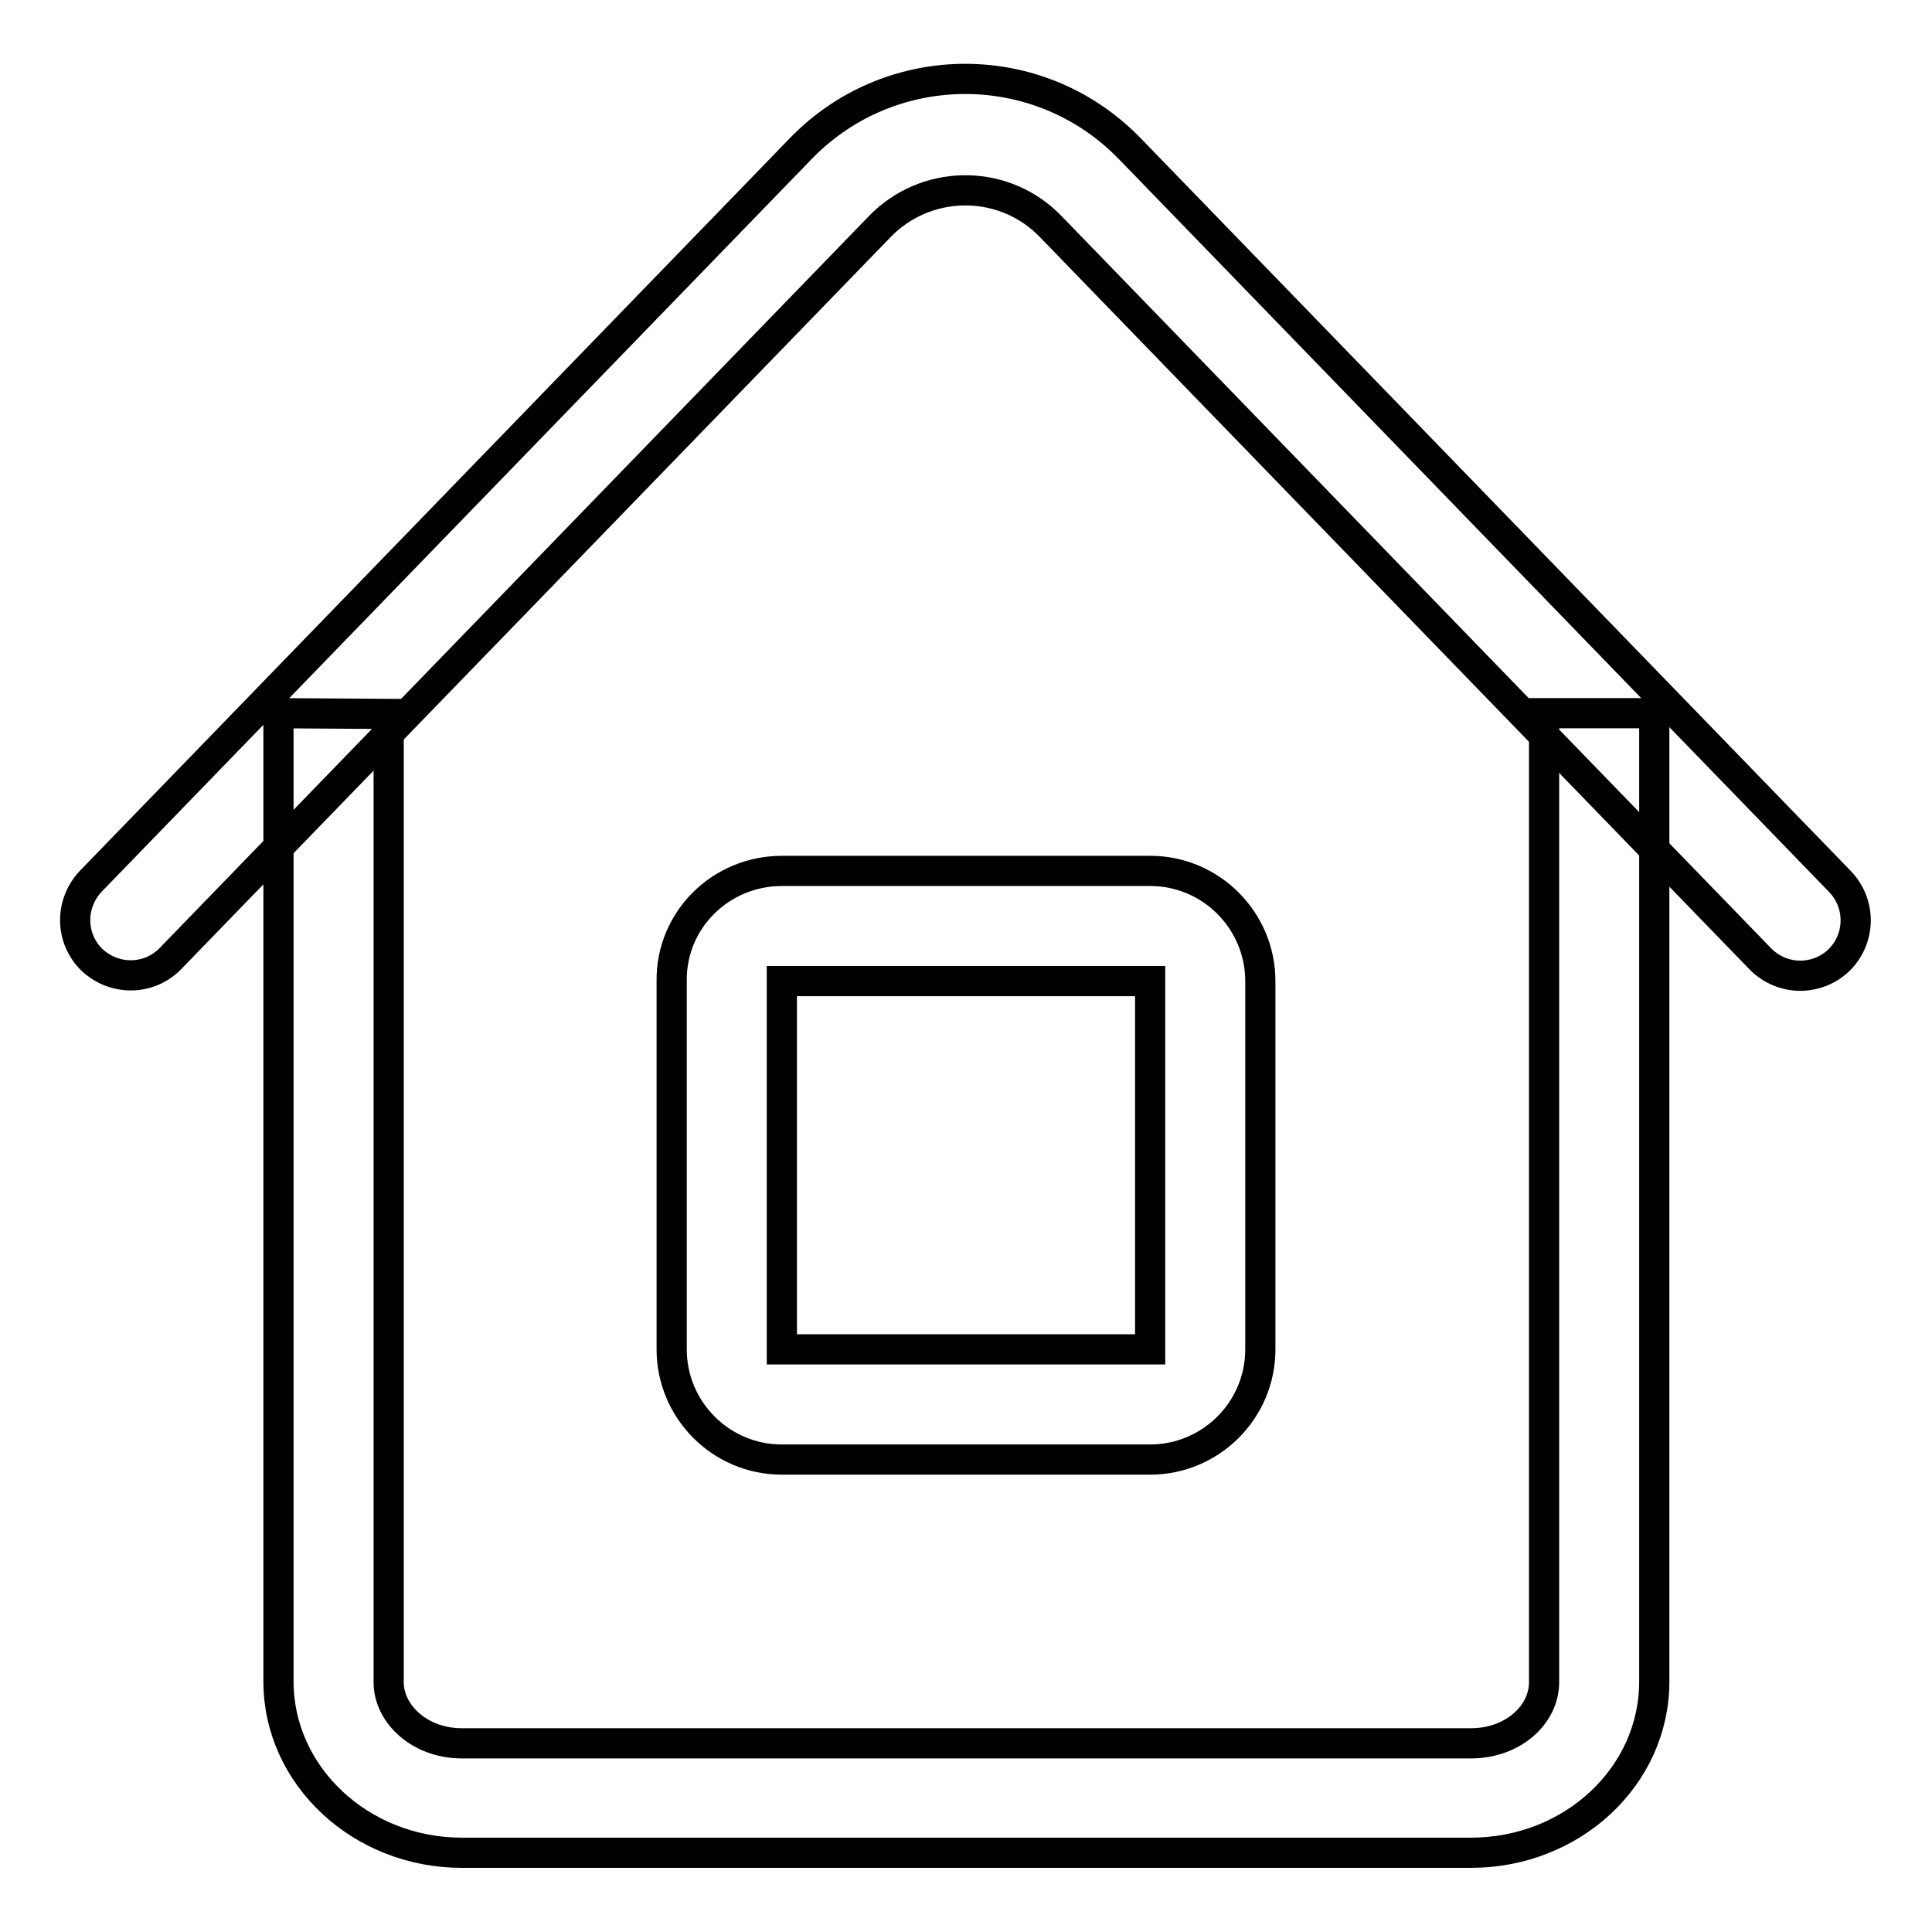
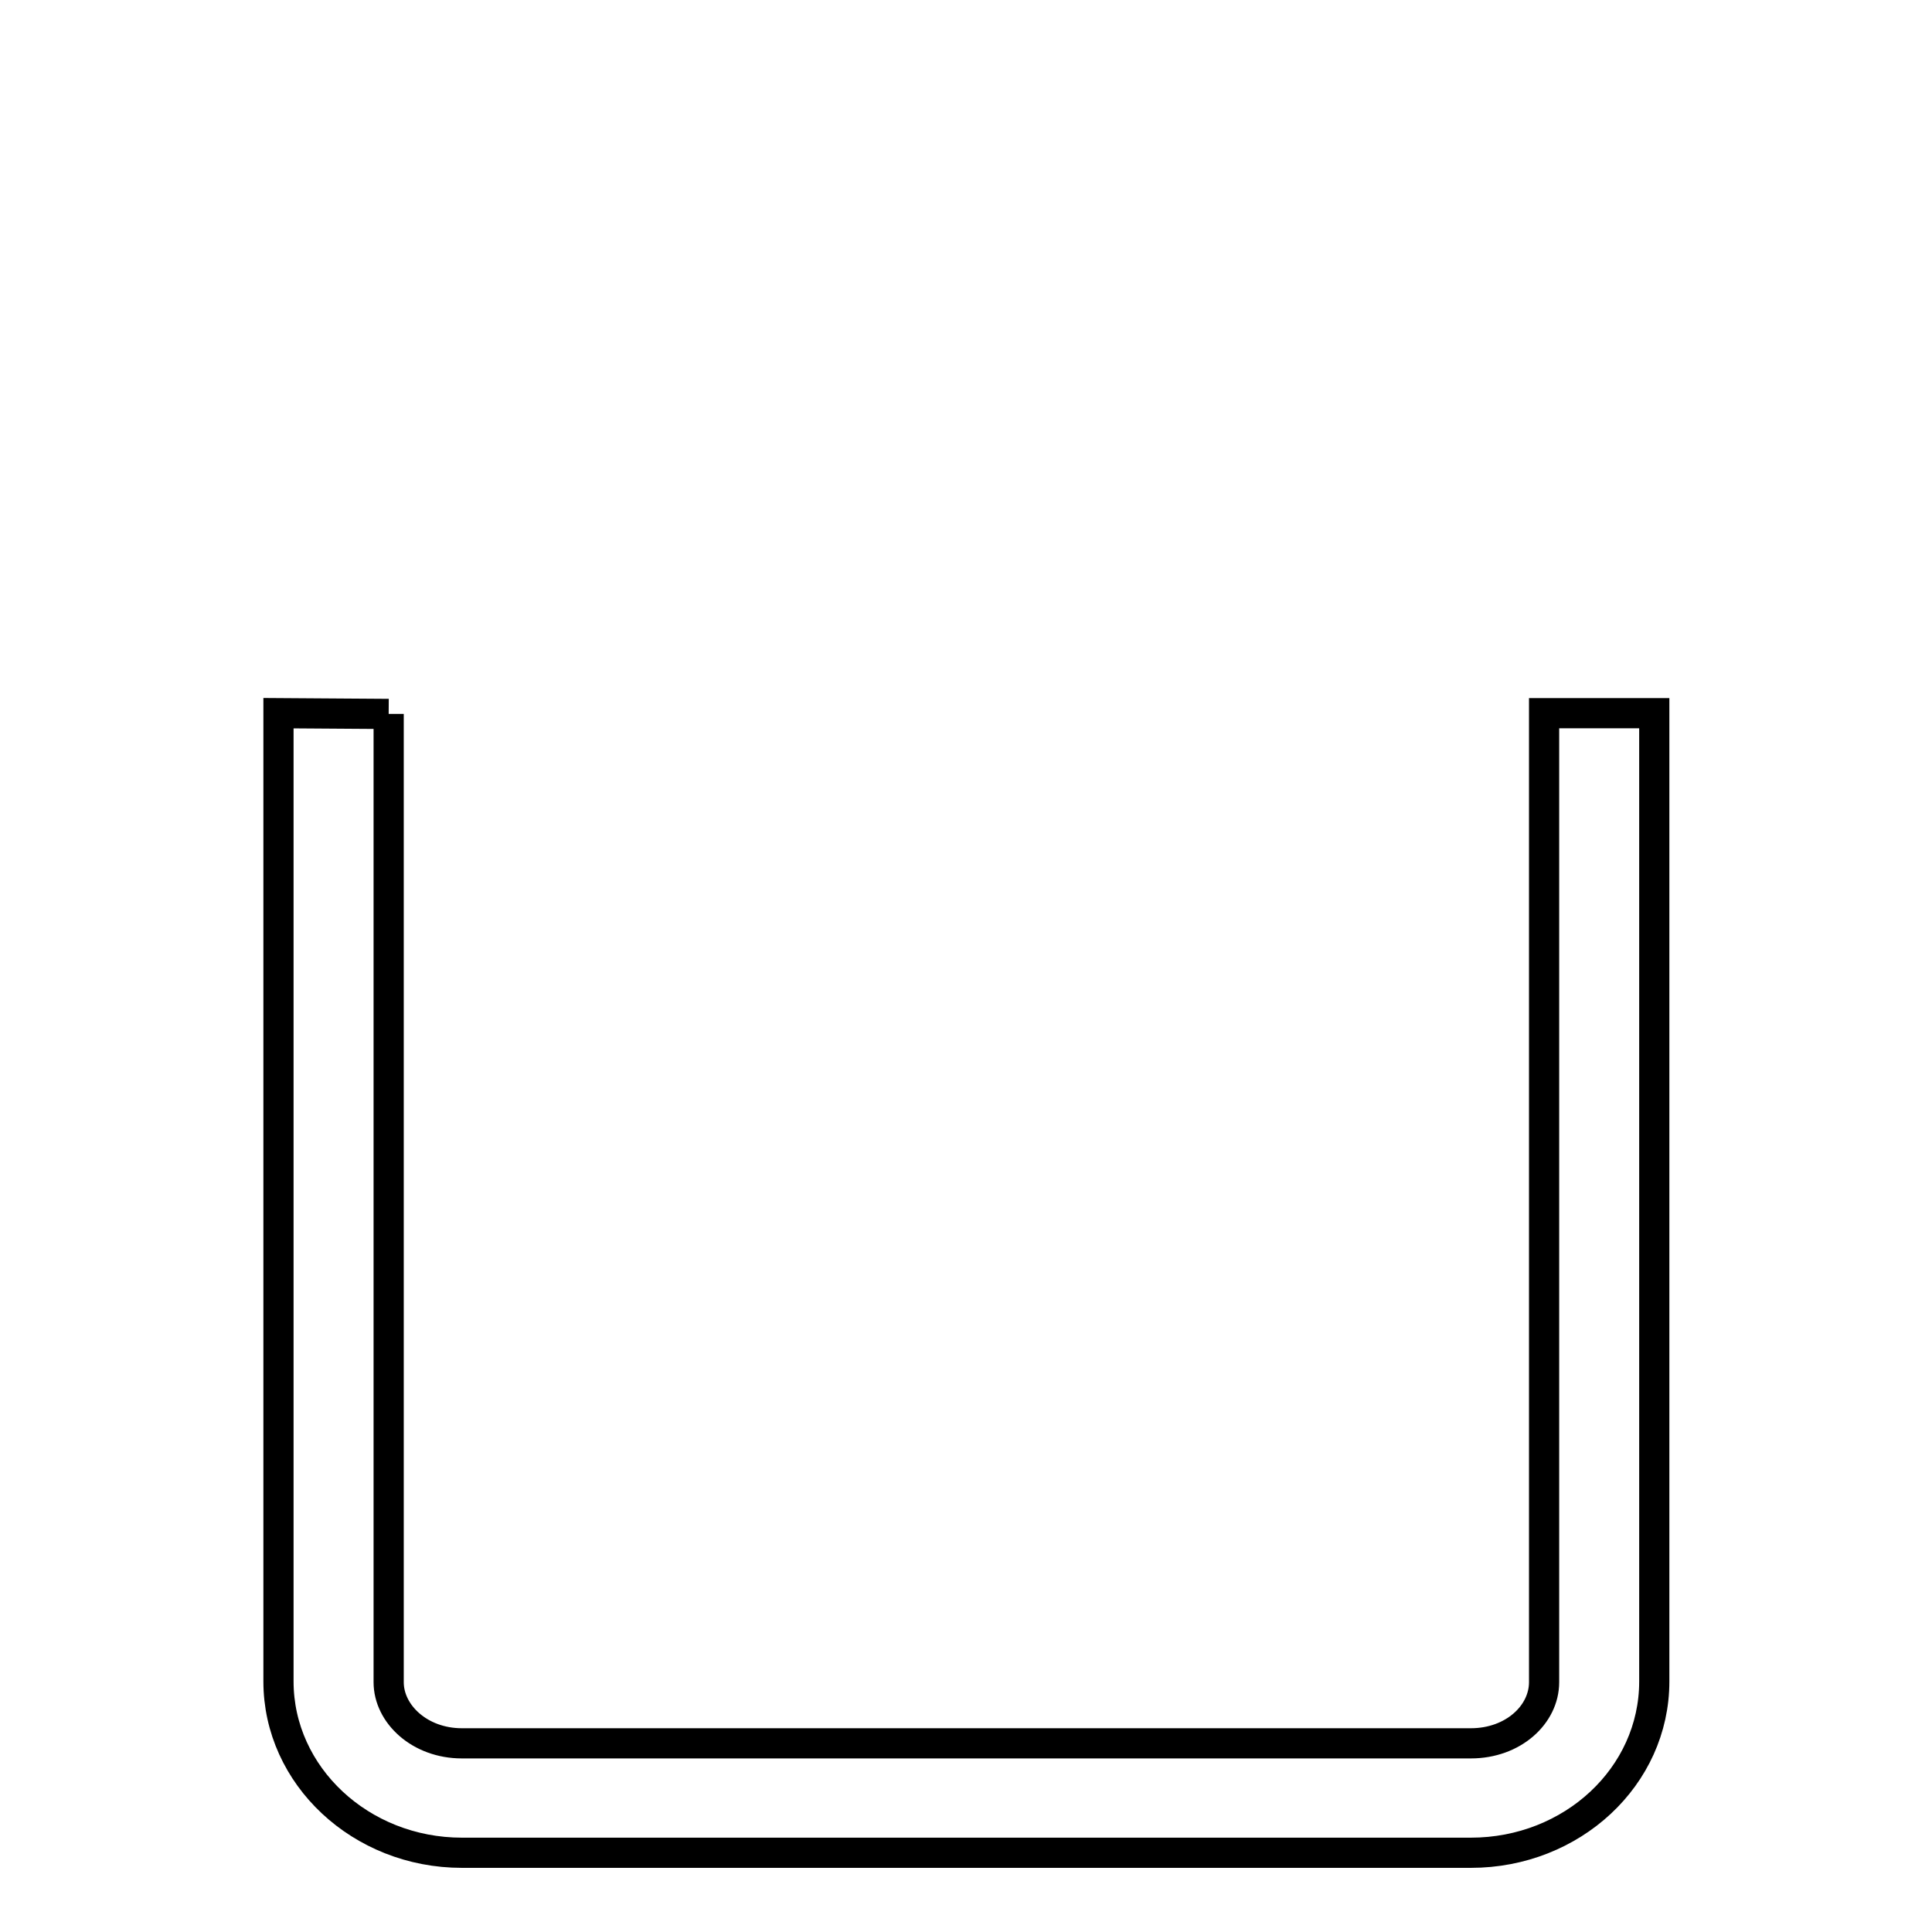
<svg xmlns="http://www.w3.org/2000/svg" version="1.1" x="0px" y="0px" viewBox="0 0 256 256" enable-background="new 0 0 256 256" xml:space="preserve">
  <g>
-     <path stroke-width="4" fill-opacity="0" stroke="#000000" d="M51.5,94.6v128.3c0,4.2,4.1,8.1,9.7,8.1h133.7c5.6,0,9.7-3.8,9.7-8.1V94.5h14.6v128.3 c0,12.6-10.9,22.7-24.3,22.7H61.2c-13.4,0-24.3-10.2-24.3-22.7V94.5L51.5,94.6L51.5,94.6z" />
-     <path stroke-width="4" fill-opacity="0" stroke="#000000" d="M103.6,130v48.8h48.8V130H103.6z M103.6,115.4h48.8c8.1,0,14.6,6.6,14.6,14.6v48.8 c0,8.1-6.6,14.6-14.6,14.6h-48.8c-8.1,0-14.6-6.6-14.6-14.6V130C88.9,121.9,95.5,115.4,103.6,115.4z" />
-     <path stroke-width="4" fill-opacity="0" stroke="#000000" d="M22.6,127c-2.8,2.9-7.4,3-10.4,0.2c-2.9-2.8-3-7.4-0.2-10.4c0,0,0,0,0,0l94-97 c11.6-12.1,30.8-12.5,42.9-0.9c0.3,0.3,0.6,0.6,0.9,0.9l94,97c2.8,2.9,2.8,7.5-0.1,10.4c-2.9,2.8-7.5,2.8-10.4-0.1c0,0,0,0,0,0 l-94-97c-6-6.3-15.9-6.5-22.2-0.6c-0.2,0.2-0.4,0.4-0.6,0.6L22.6,127z" />
+     <path stroke-width="4" fill-opacity="0" stroke="#000000" d="M51.5,94.6v128.3c0,4.2,4.1,8.1,9.7,8.1h133.7c5.6,0,9.7-3.8,9.7-8.1V94.5h14.6v128.3 c0,12.6-10.9,22.7-24.3,22.7H61.2c-13.4,0-24.3-10.2-24.3-22.7V94.5L51.5,94.6L51.5,94.6" />
  </g>
</svg>